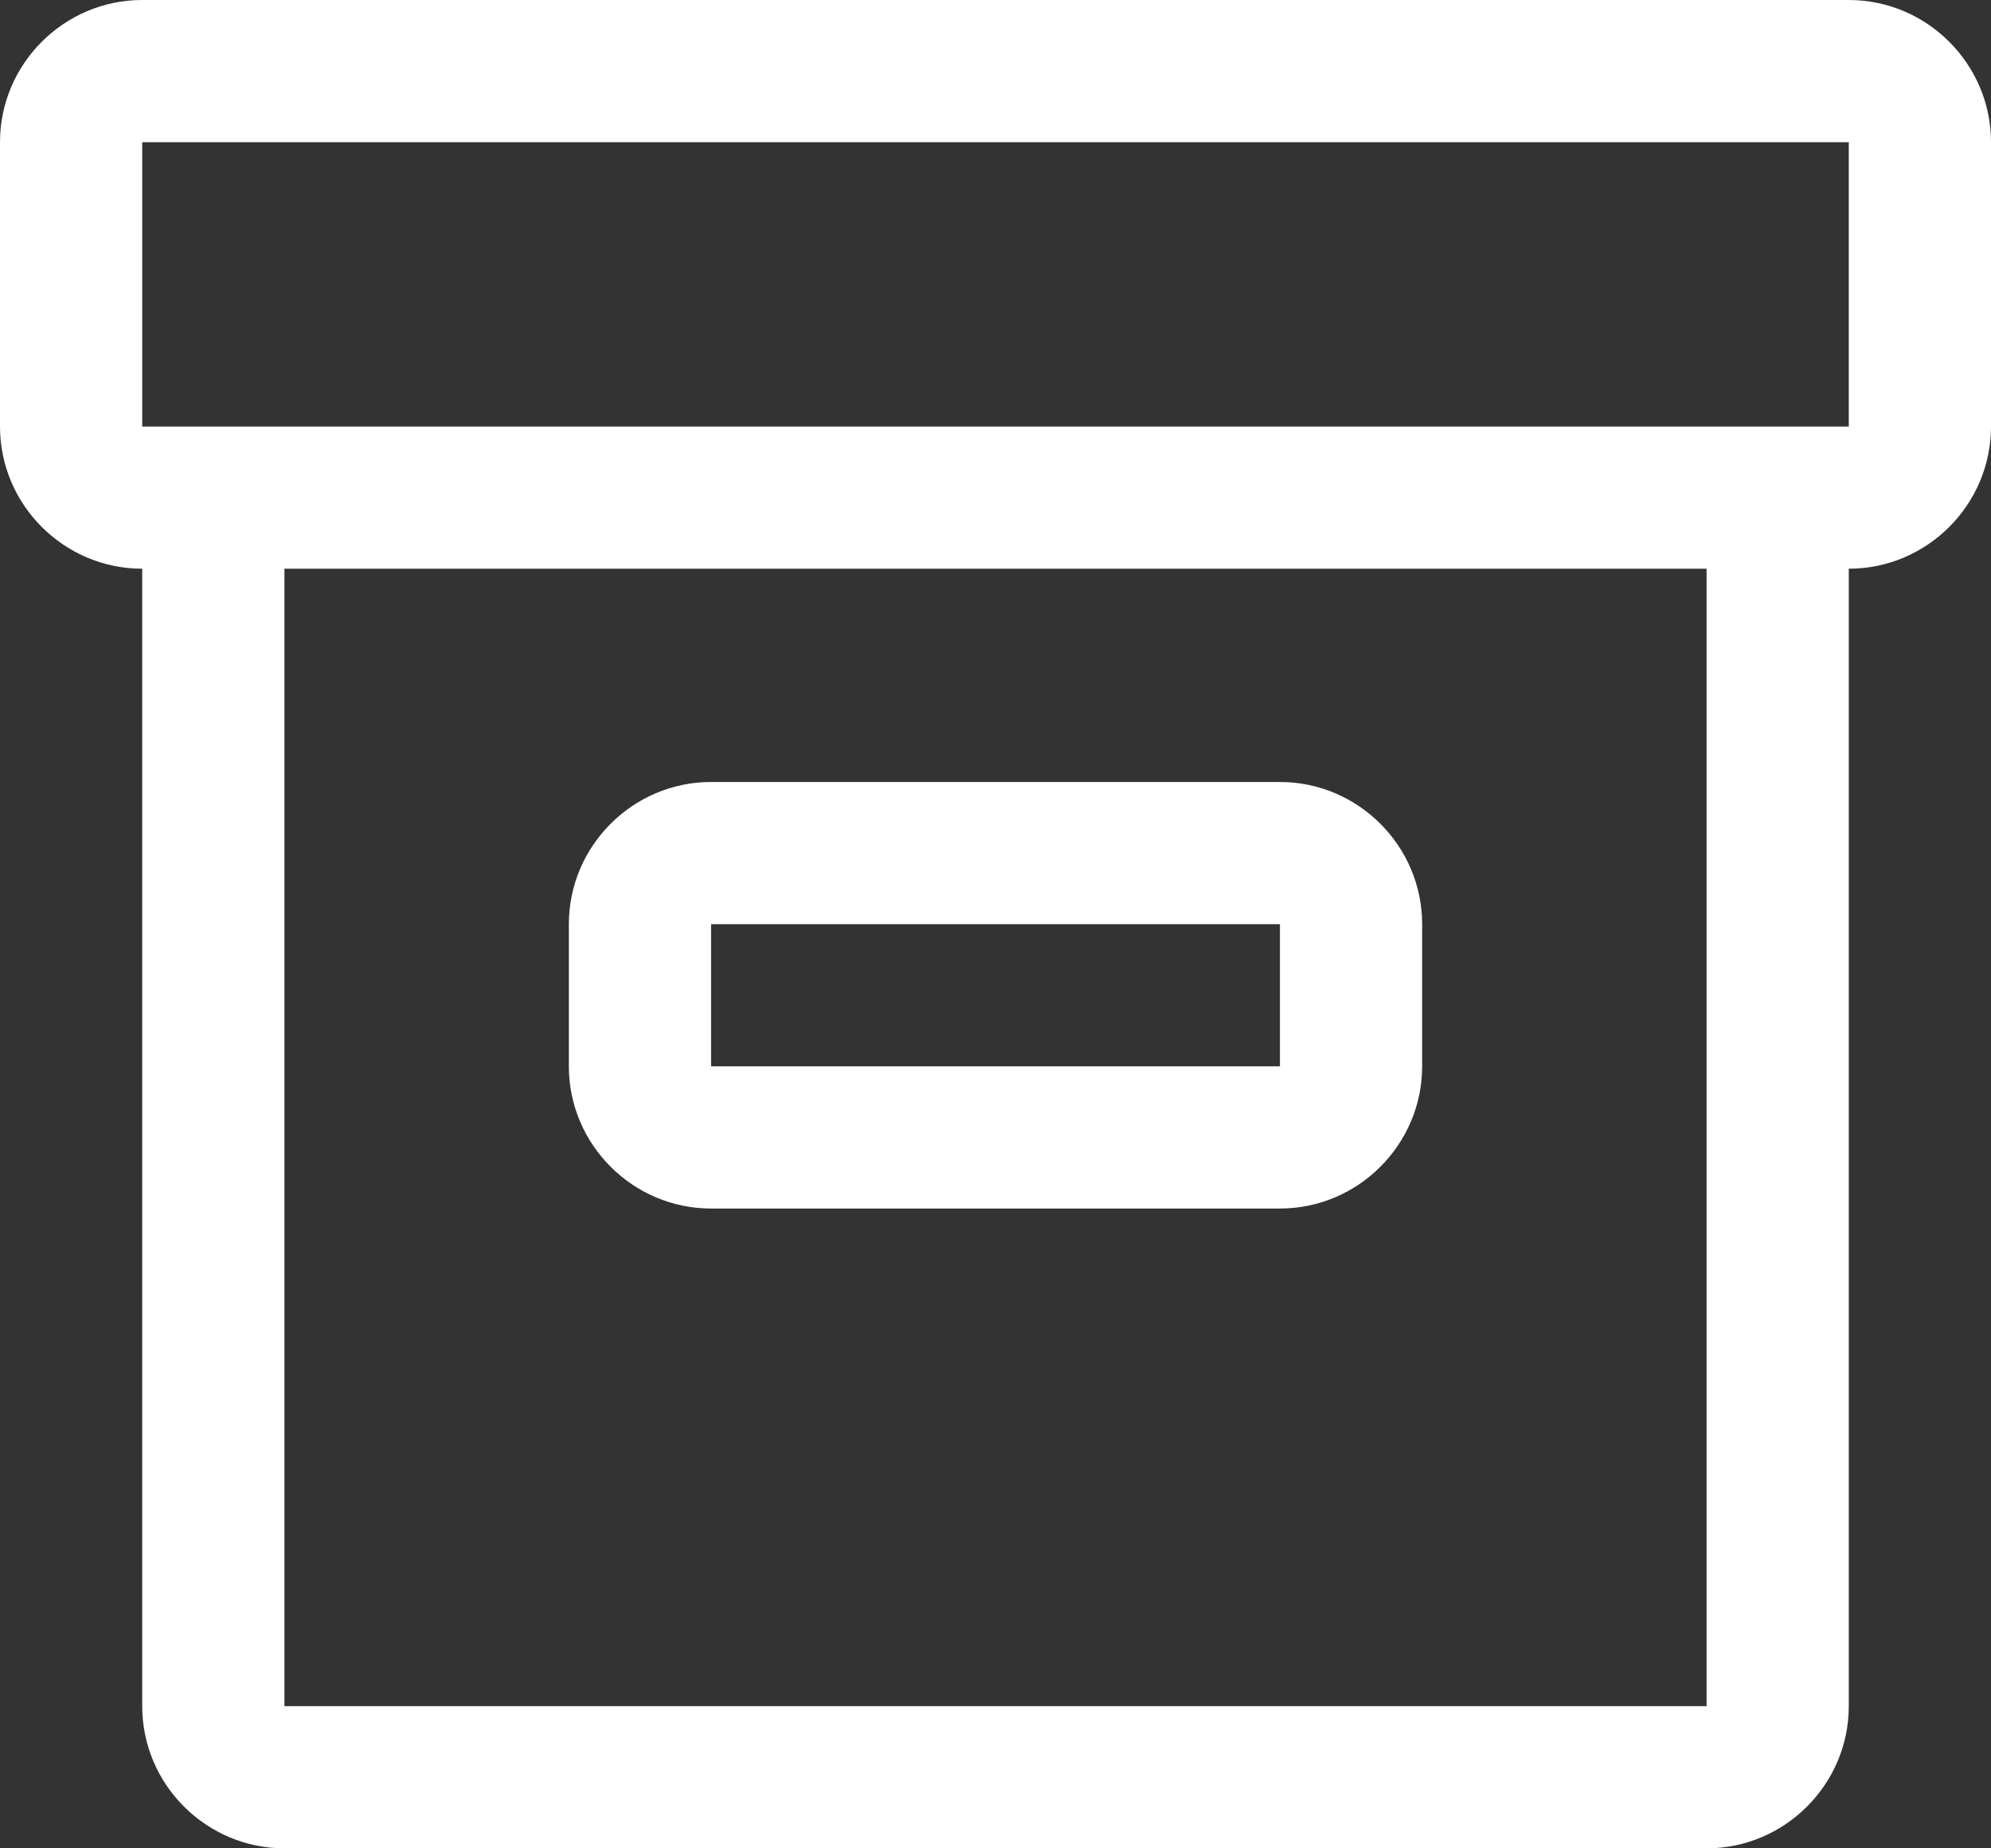
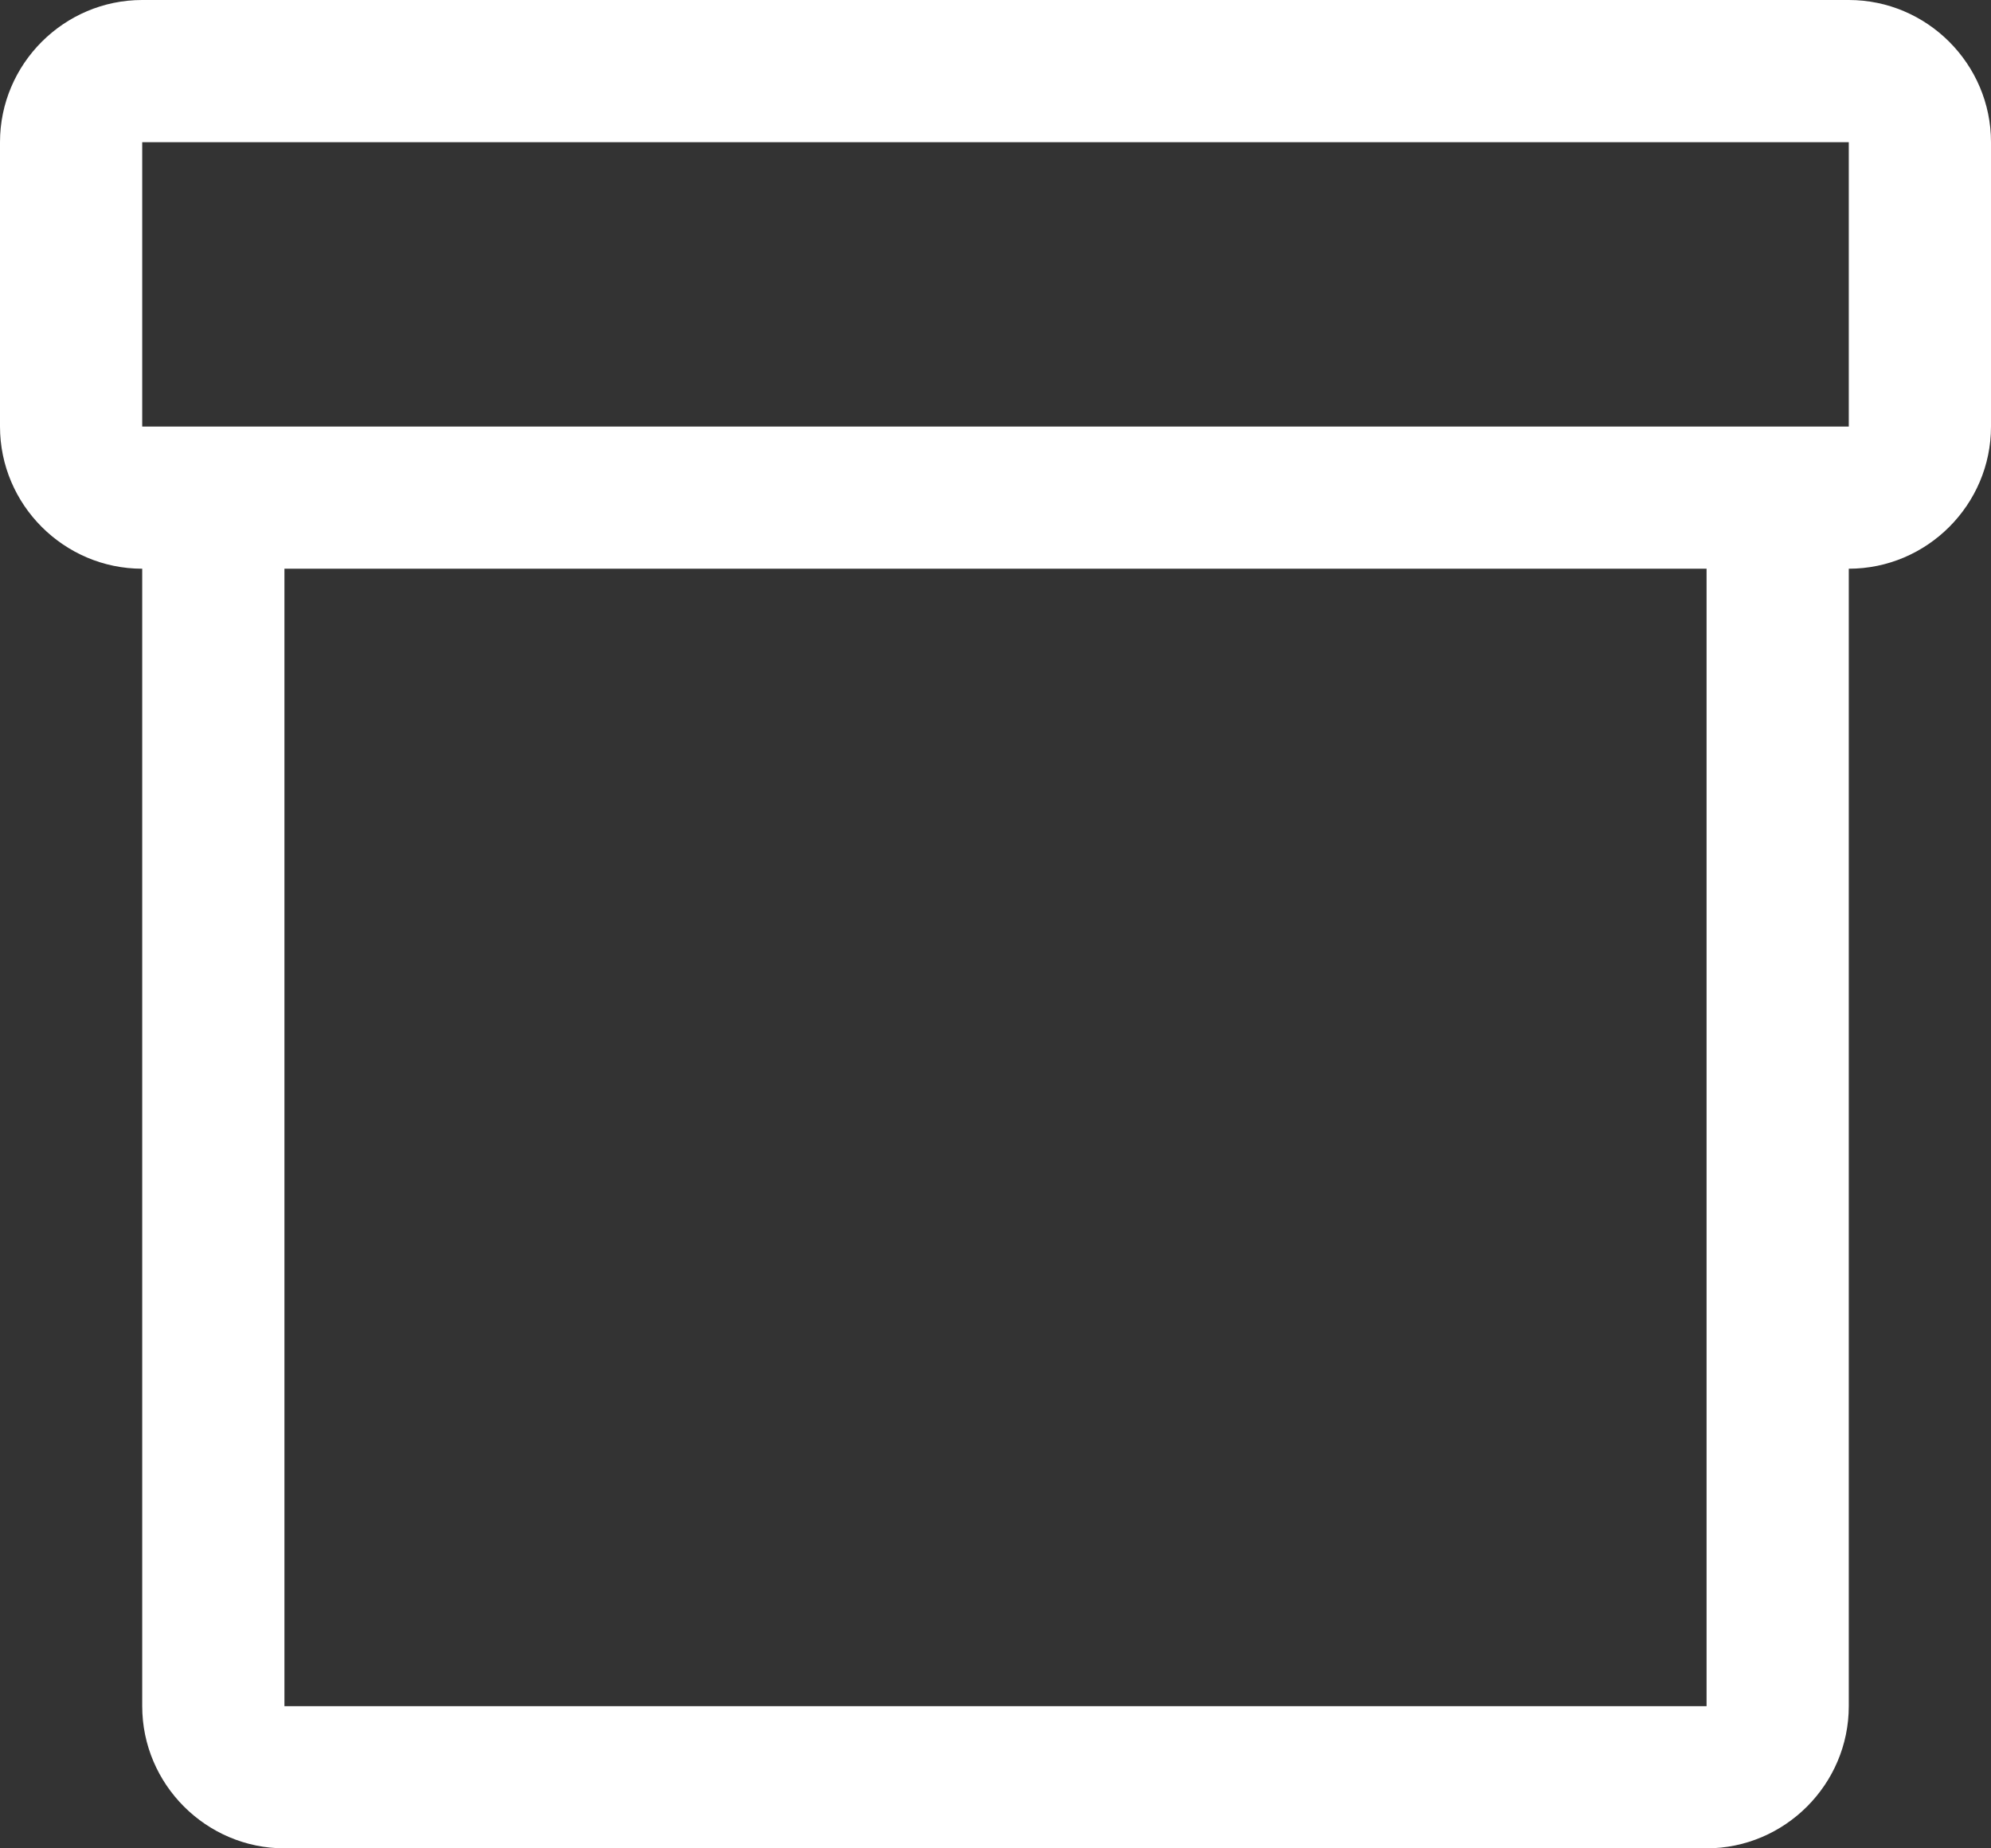
<svg xmlns="http://www.w3.org/2000/svg" id="Layer_1" viewBox="0 0 28 26">
  <rect x="0" y="0" width="28" height="26" fill="#333333" stroke="none" />
  <defs>
    <style>.cls-1{fill:#fff;}</style>
  </defs>
-   <path class="cls-1" d="m18,17h-8c-1.1,0-2-.9-2-2v-2c0-1.1.9-2,2-2h8c1.1,0,2,.9,2,2v2c0,1.1-.9,2-2,2Zm-8-4v2h8v-2h-8Z" />
  <path class="cls-1" d="m26,0H2C.9,0,0,.9,0,2v4c0,1.1.9,2,2,2v16c0,1.1.9,2,2,2h20c1.1,0,2-.9,2-2V8c1.1,0,2-.9,2-2V2c0-1.1-.9-2-2-2Zm-2,24H4V8h20v16Zm2-18H2V2h24v4Z" />
</svg>